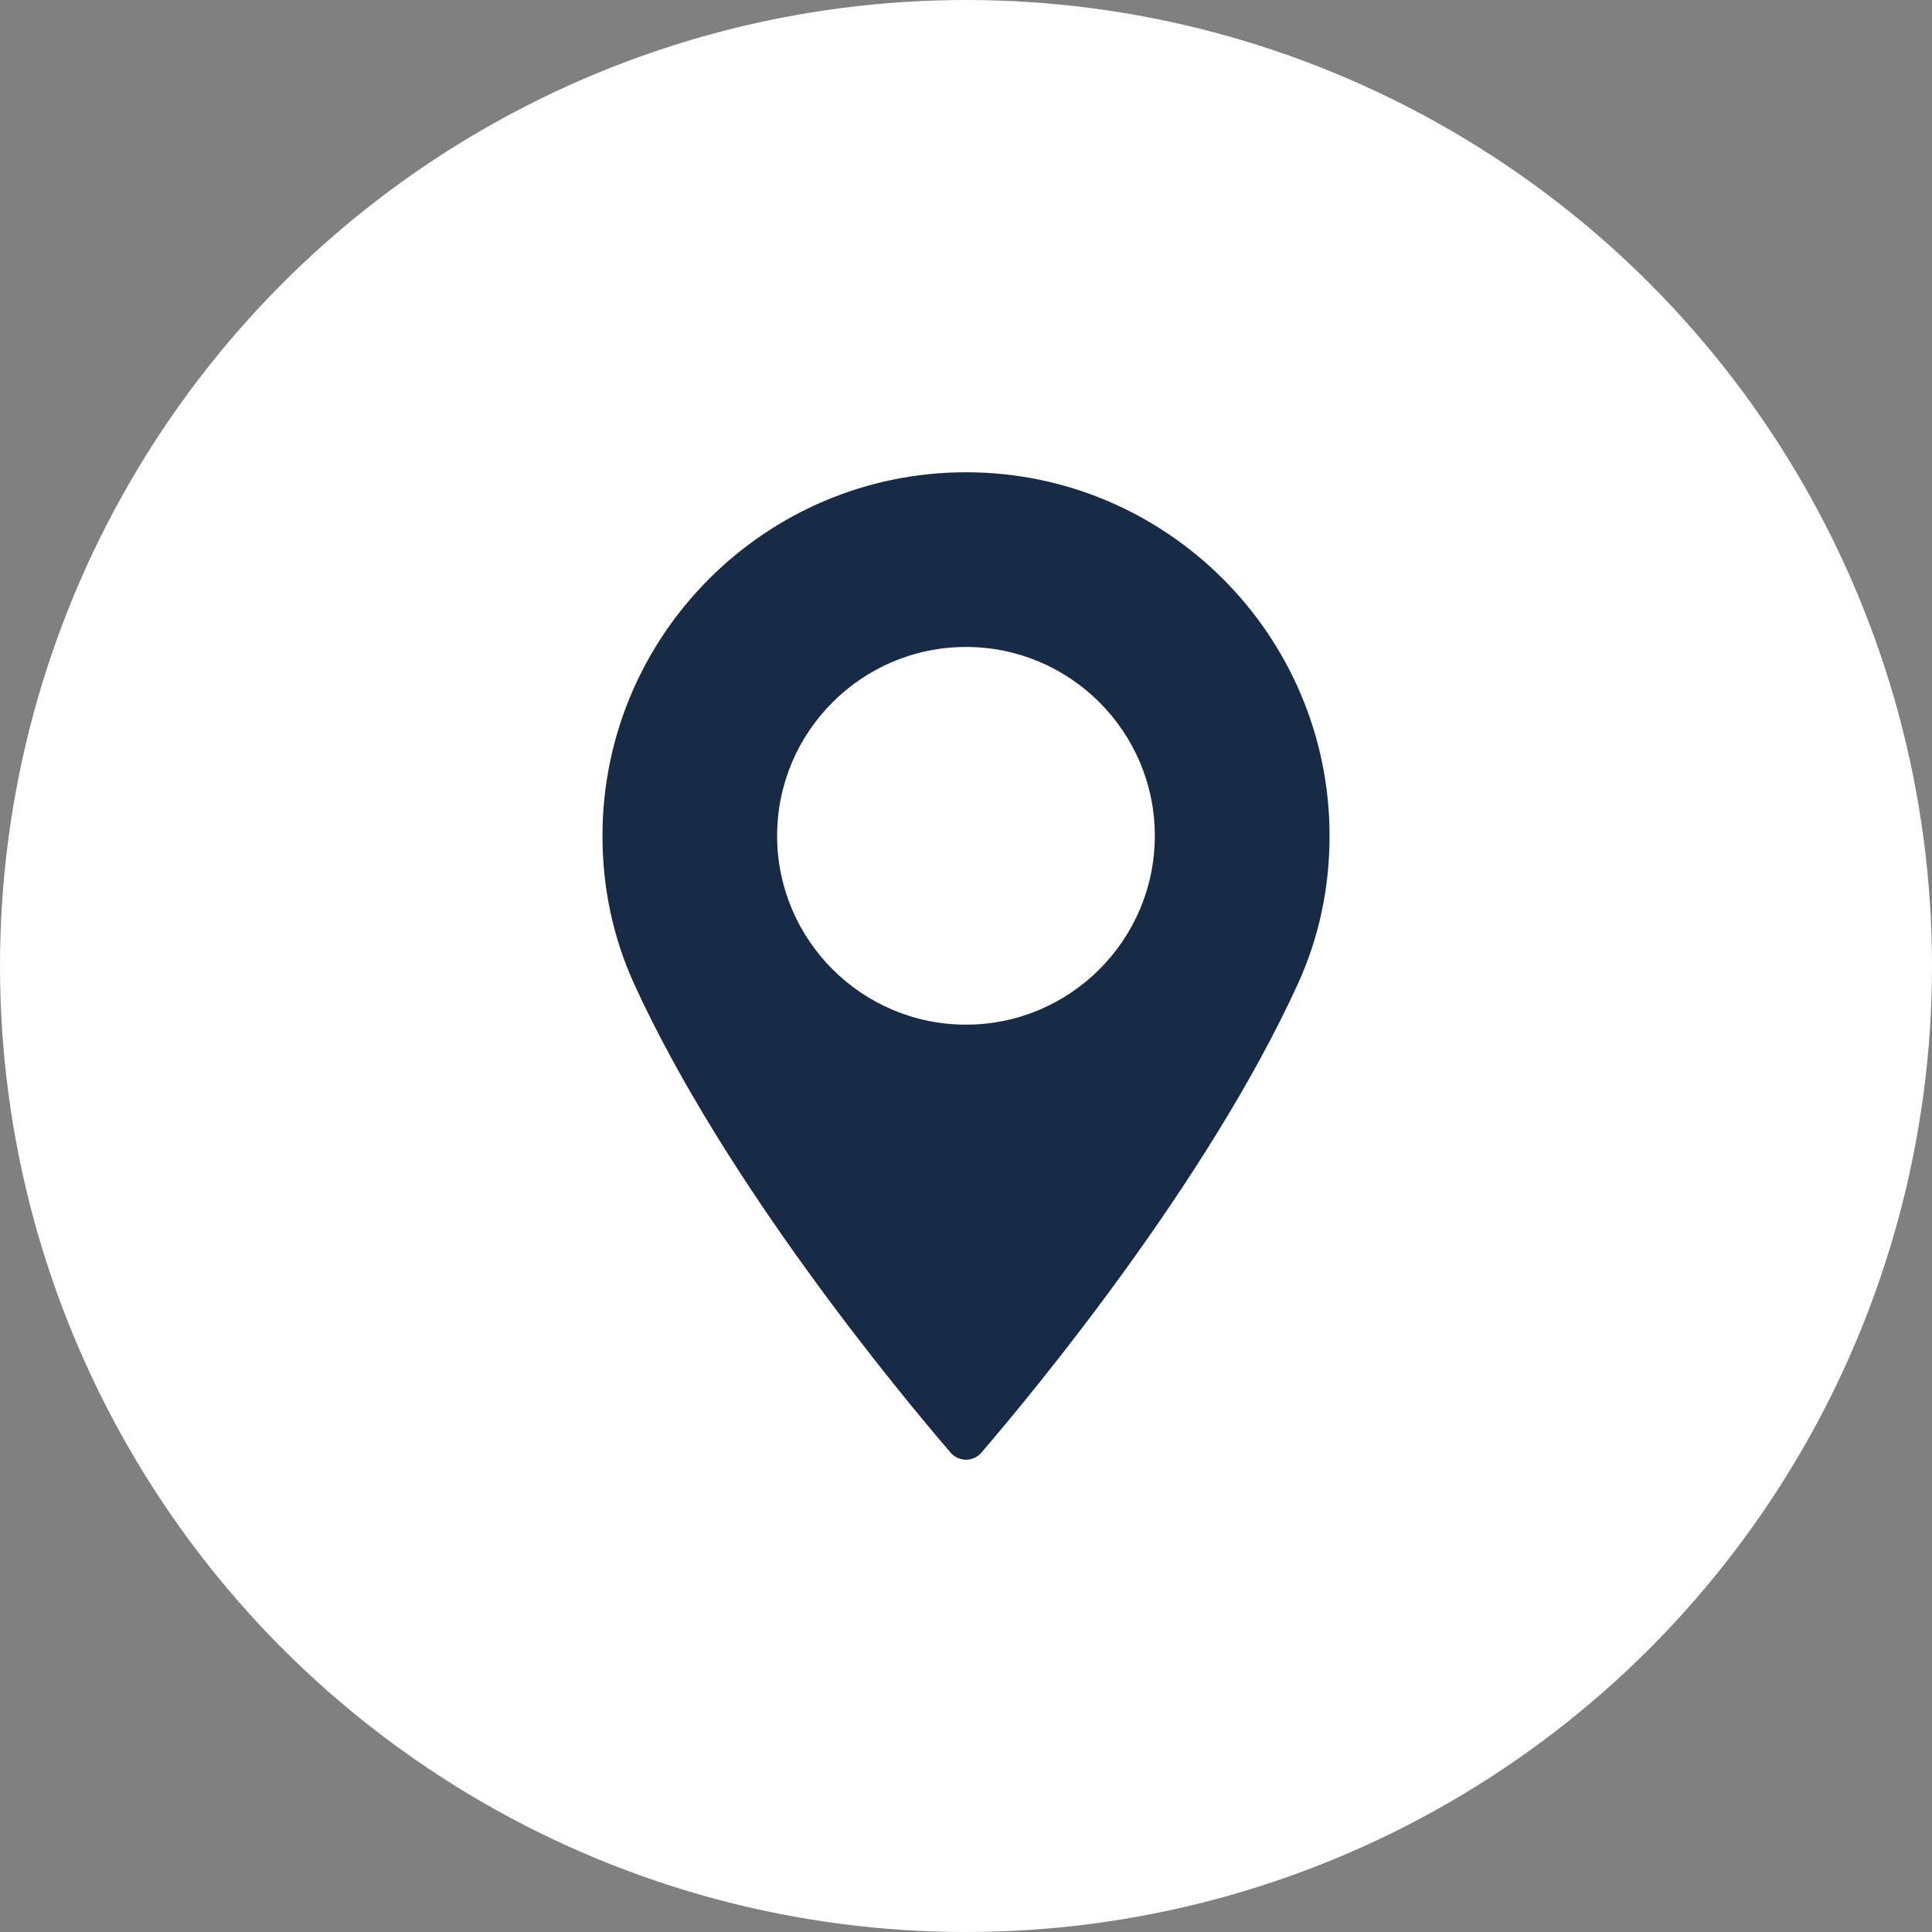
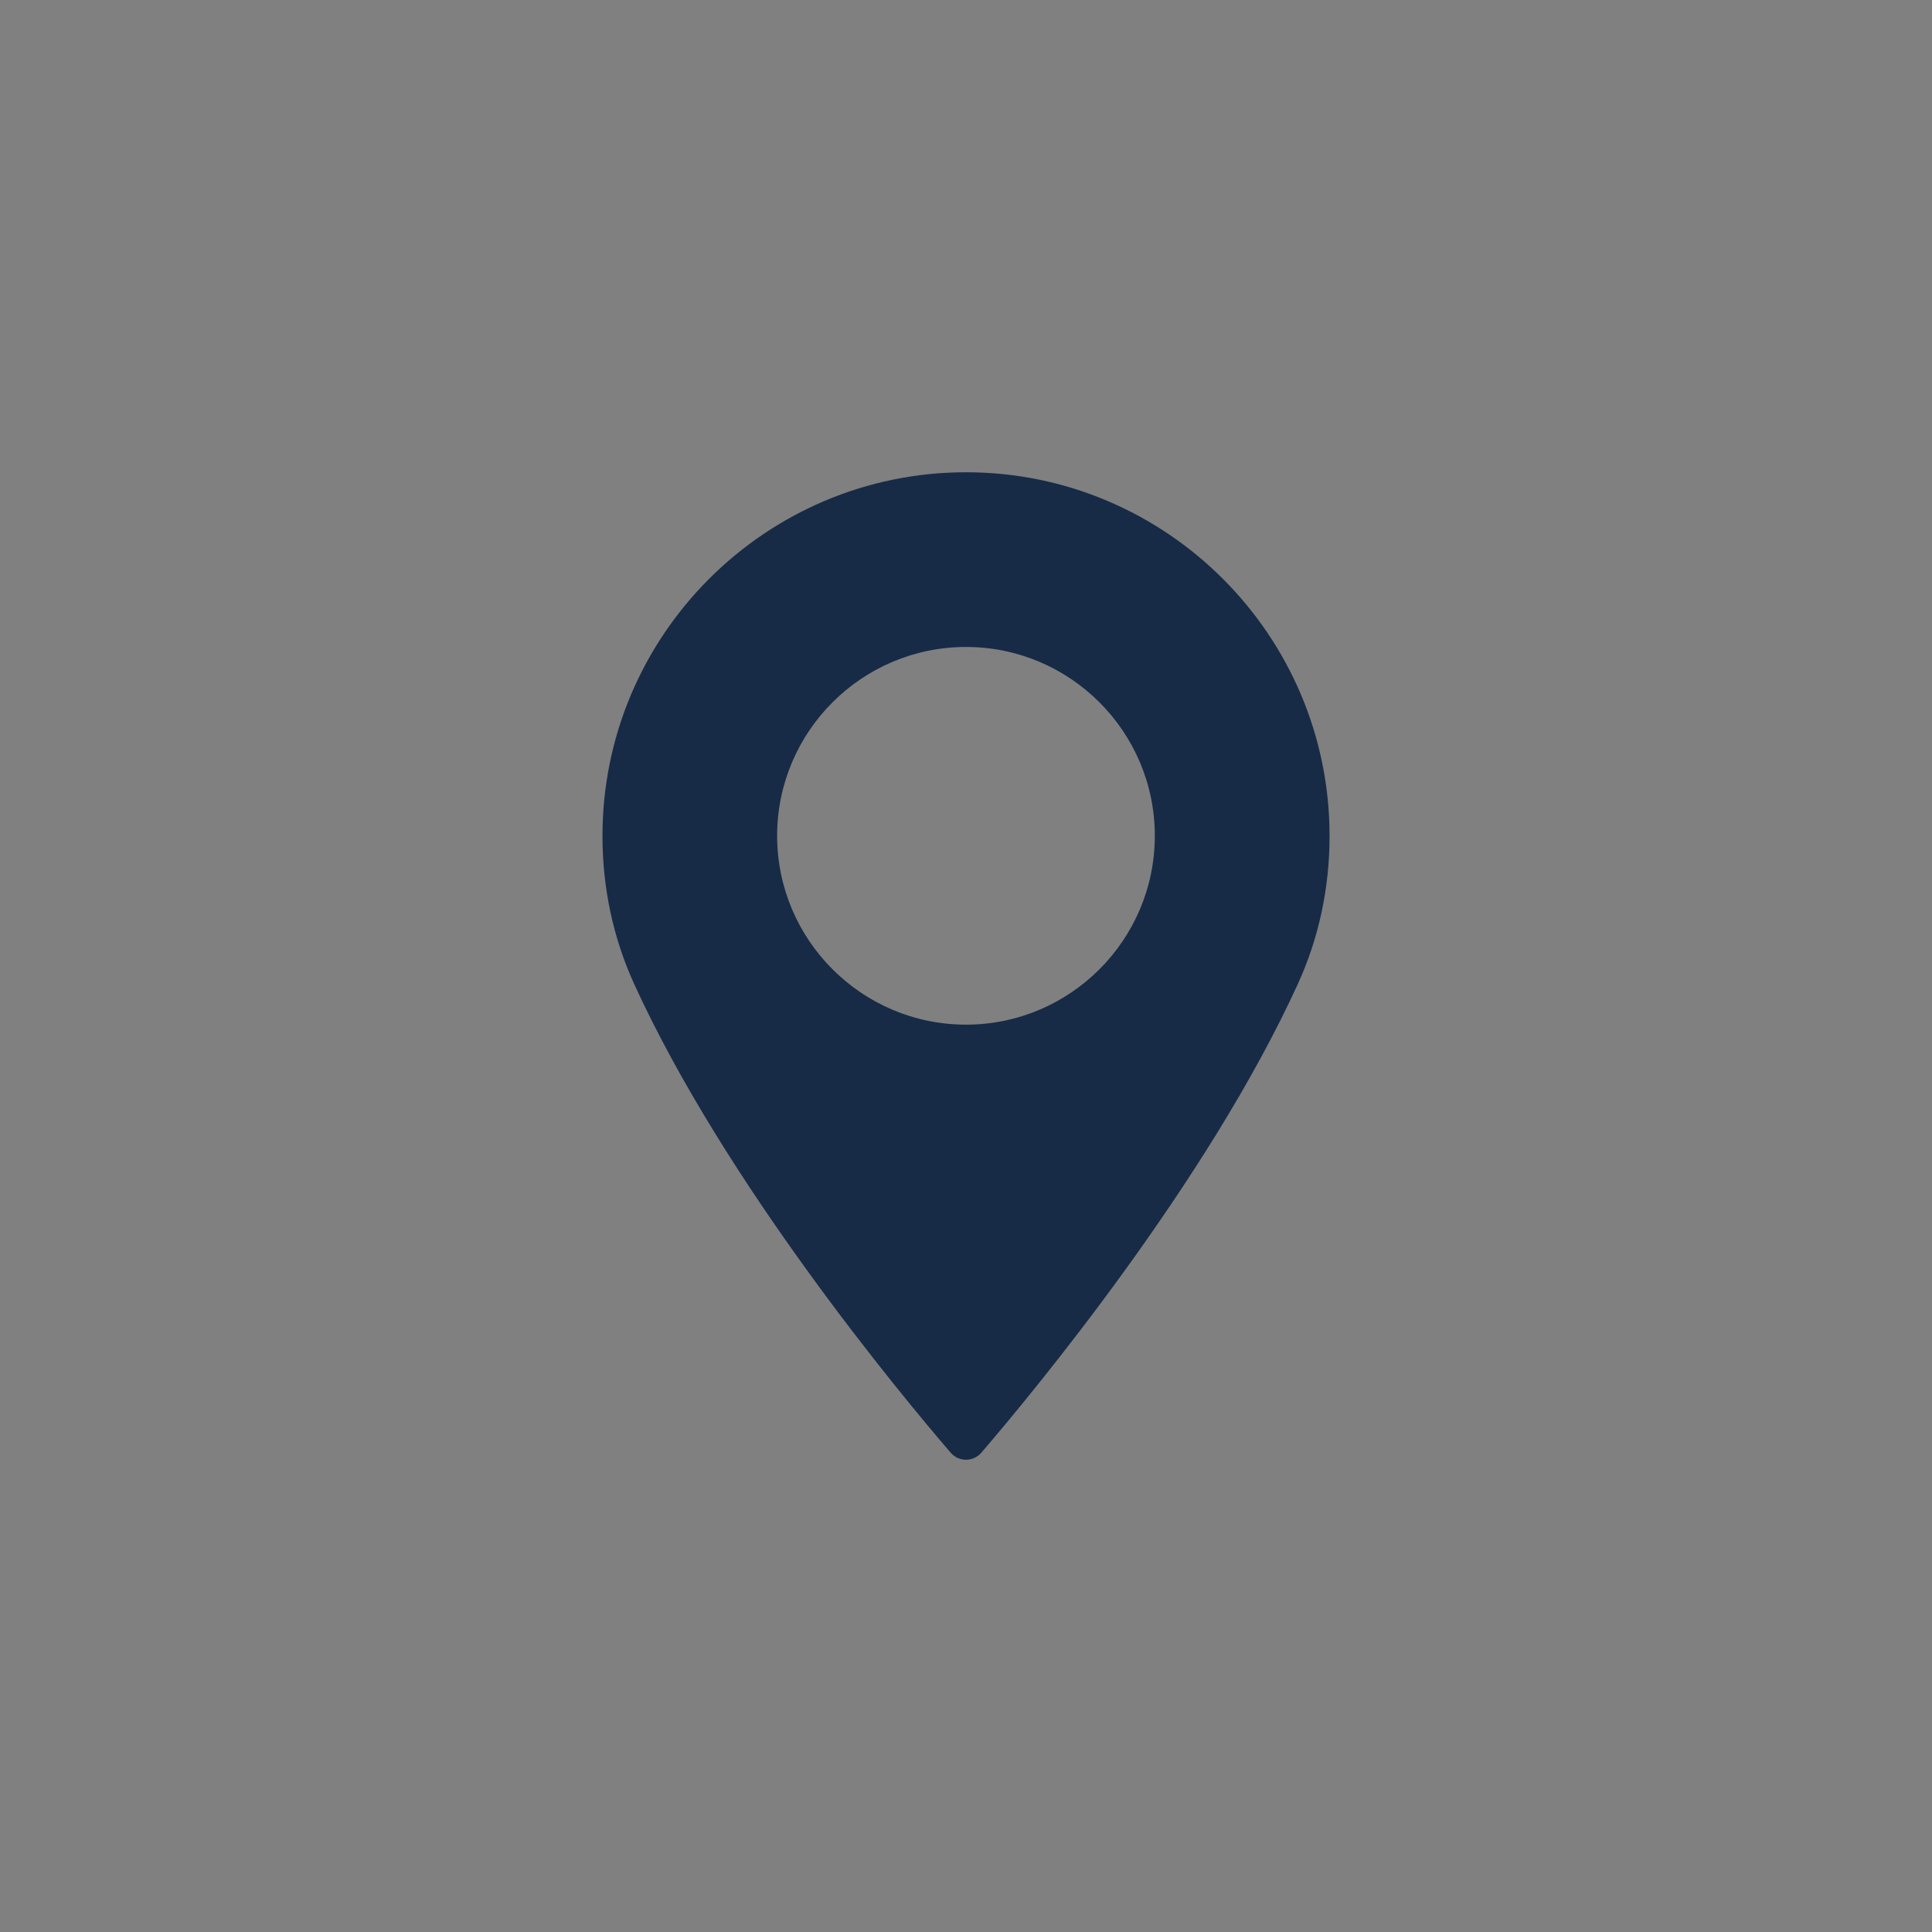
<svg xmlns="http://www.w3.org/2000/svg" width="45" height="45" viewBox="0 0 45 45" fill="none">
  <rect x="0" y="0" width="45" height="45" fill="#808080" stroke="none" />
-   <circle cx="22.5" cy="22.5" r="22.5" fill="white" />
  <path d="M22.5 11C17.831 11 14.033 14.799 14.033 19.468C14.033 20.686 14.282 21.848 14.773 22.924C16.89 27.557 20.949 32.448 22.143 33.836C22.187 33.888 22.242 33.929 22.303 33.957C22.365 33.985 22.432 34 22.5 34C22.568 34 22.635 33.985 22.696 33.957C22.758 33.929 22.813 33.888 22.857 33.836C24.05 32.448 28.109 27.557 30.227 22.924C30.719 21.848 30.968 20.686 30.968 19.468C30.967 14.799 27.169 11 22.5 11ZM22.5 23.866C20.075 23.866 18.101 21.893 18.101 19.467C18.101 17.042 20.075 15.069 22.5 15.069C24.925 15.069 26.898 17.042 26.898 19.467C26.898 21.893 24.925 23.866 22.5 23.866Z" fill="#172B47" />
</svg>